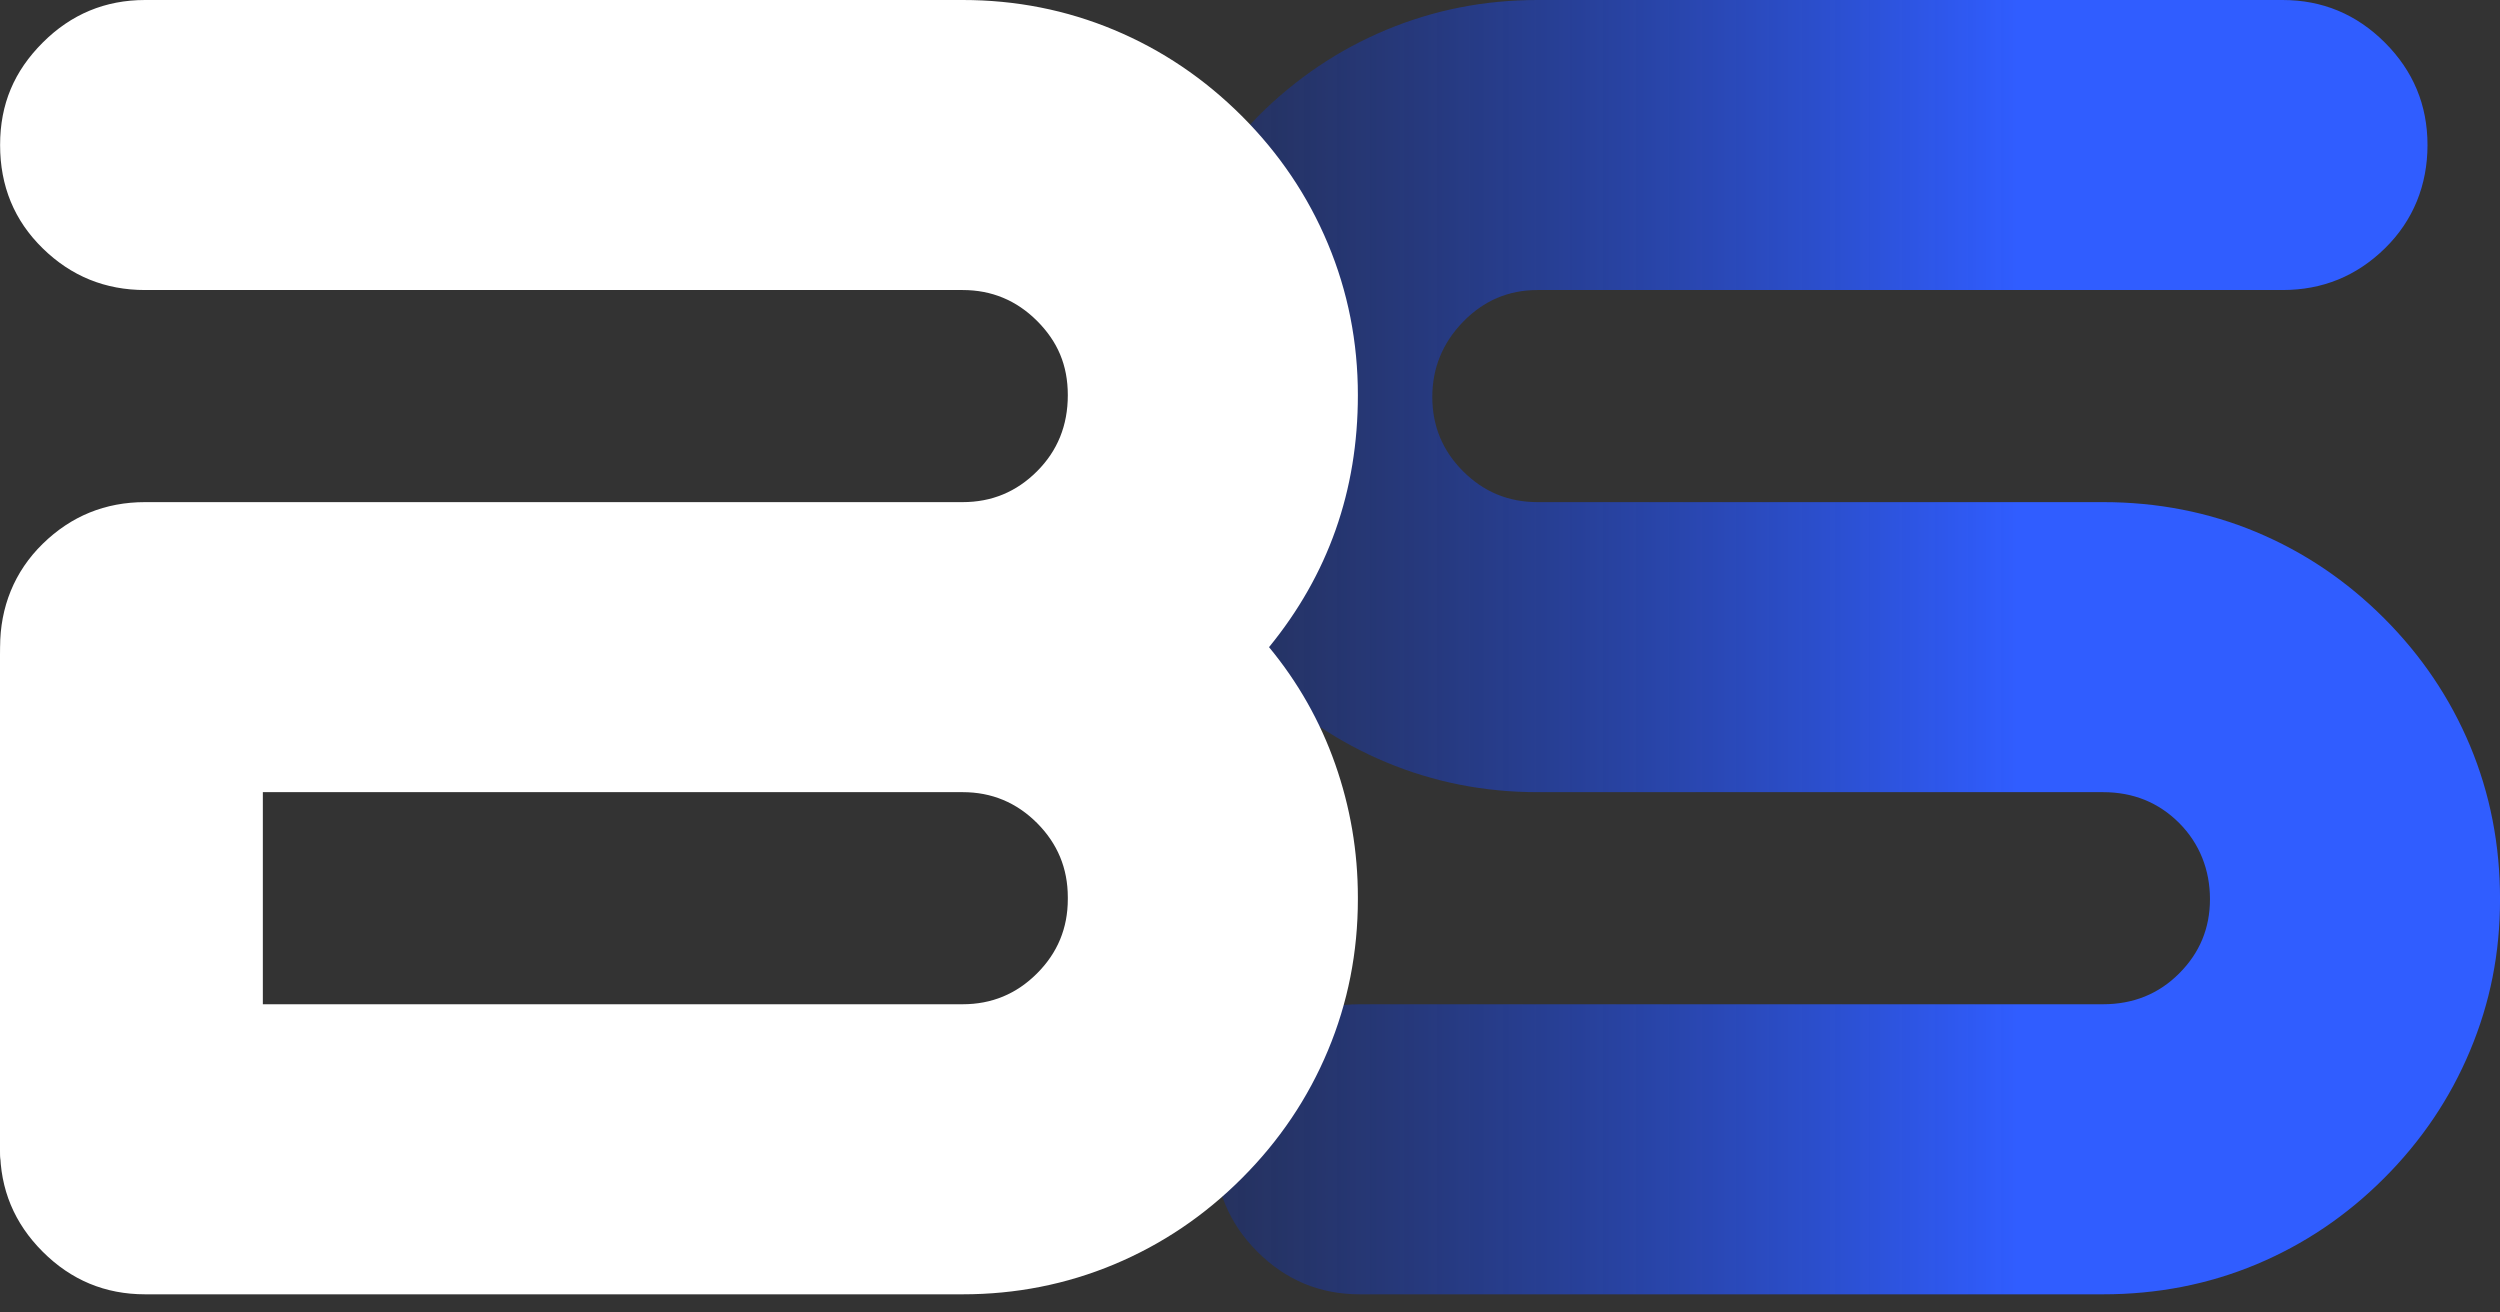
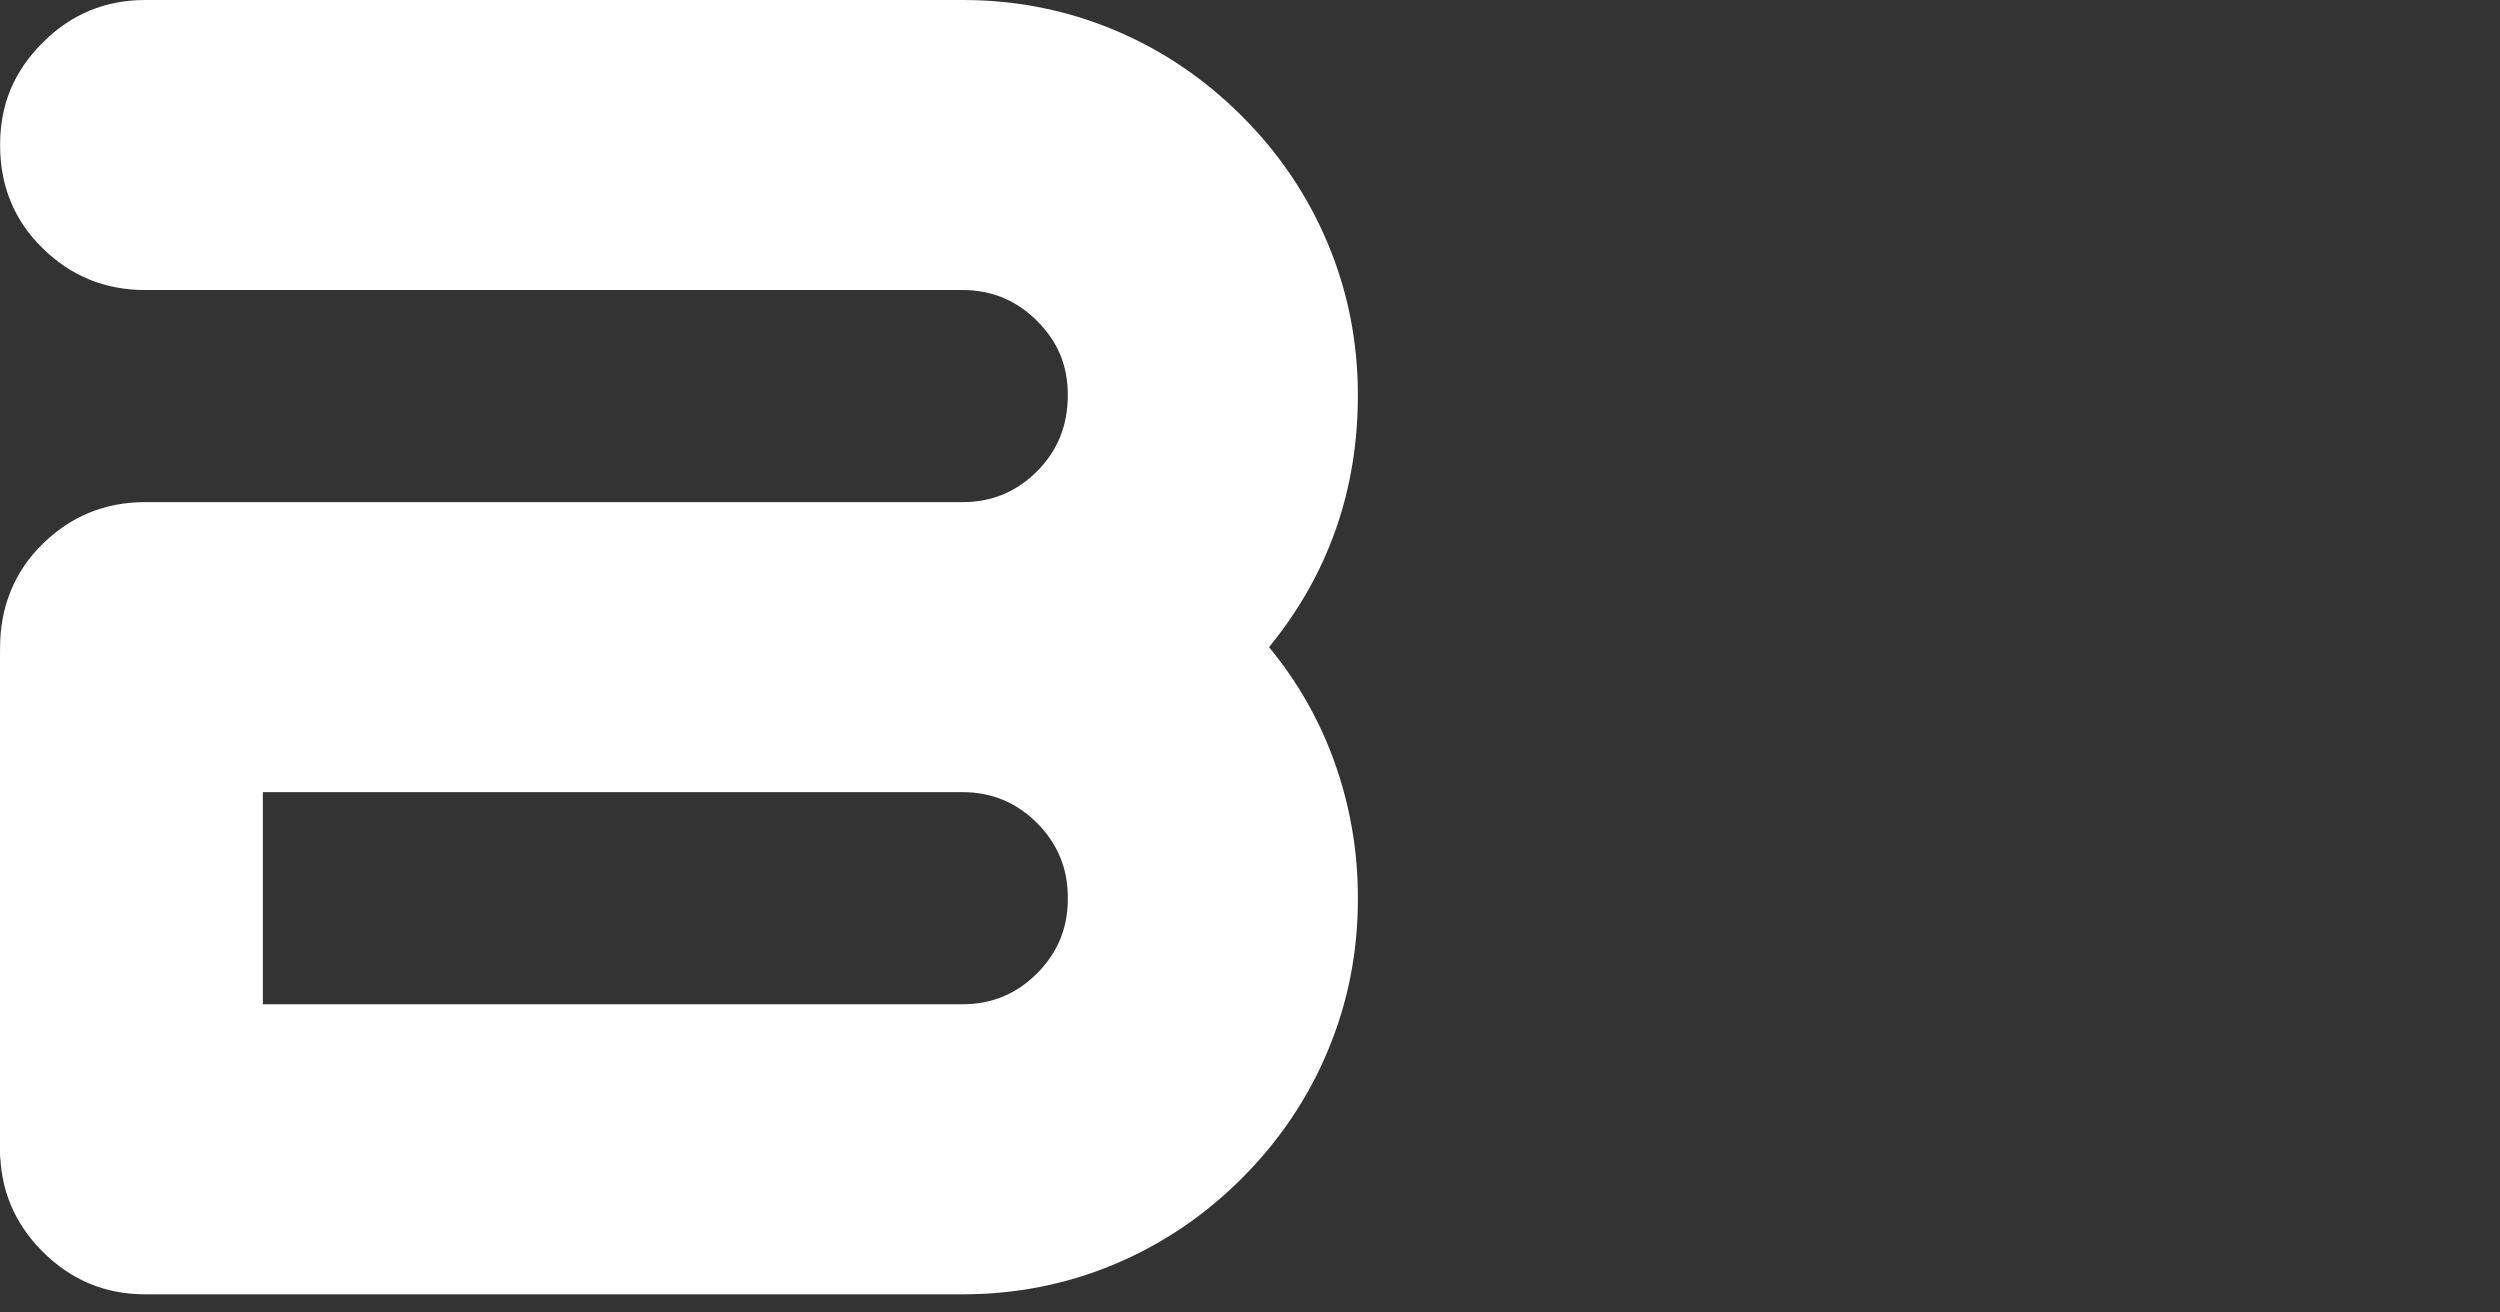
<svg xmlns="http://www.w3.org/2000/svg" width="80" height="42" viewBox="0 0 80 42" fill="none">
  <rect x="0" y="0" width="80" height="42" fill="#333333" stroke="none" />
-   <path d="M72.199 17.025C73.725 17.663 75.089 18.582 76.288 19.781C77.487 20.98 78.406 22.344 79.044 23.87C79.682 25.398 80.001 27.032 80.001 28.772C80.001 30.512 79.682 32.089 79.044 33.616C78.406 35.144 77.487 36.507 76.288 37.705C75.09 38.904 73.725 39.823 72.199 40.461C70.671 41.099 69.037 41.418 67.297 41.418H43.514C42.237 41.418 41.145 40.964 40.236 40.055C39.327 39.146 38.873 38.053 38.873 36.777C38.873 35.501 39.327 34.409 40.236 33.5C41.146 32.59 42.237 32.136 43.514 32.136H67.297C68.263 32.136 69.076 31.808 69.733 31.15C70.391 30.492 70.719 29.7 70.719 28.772C70.719 27.844 70.39 26.994 69.733 26.336C69.076 25.679 68.263 25.349 67.297 25.349H49.199C47.496 25.349 45.882 25.03 44.355 24.392C42.827 23.754 41.464 22.837 40.265 21.637C39.066 20.439 38.148 19.075 37.51 17.547C36.872 16.021 36.553 14.406 36.553 12.704C36.553 11.002 36.872 9.339 37.51 7.831C38.148 6.323 39.066 4.95 40.265 3.713C41.464 2.514 42.827 1.595 44.355 0.957C45.882 0.319 47.496 0 49.199 0H73.04C74.316 0 75.408 0.455 76.317 1.363C77.226 2.273 77.68 3.364 77.68 4.641C77.68 5.917 77.226 7.058 76.317 7.947C75.408 8.837 74.316 9.281 73.04 9.281H49.199C48.27 9.281 47.477 9.62 46.82 10.296C46.162 10.974 45.834 11.776 45.834 12.704C45.834 13.632 46.162 14.425 46.82 15.082C47.477 15.74 48.27 16.068 49.199 16.068H67.297C69.037 16.068 70.671 16.387 72.199 17.025Z" fill="url(#paint0_linear_330_1864)" />
  <path d="M39.739 3.713C40.938 4.912 41.856 6.275 42.494 7.802C43.133 9.33 43.452 10.945 43.452 12.646C43.452 15.702 42.504 18.389 40.609 20.709C41.537 21.831 42.243 23.078 42.726 24.45C43.209 25.824 43.452 27.245 43.452 28.714V28.772C43.452 30.474 43.133 32.089 42.494 33.616C41.856 35.144 40.938 36.507 39.739 37.705C38.541 38.904 37.176 39.823 35.65 40.461C34.121 41.099 32.507 41.418 30.806 41.418H4.644C3.368 41.418 2.275 40.964 1.367 40.055C0.457 39.146 0.003 38.053 0.003 36.777C0.003 35.501 0.457 34.409 1.367 33.5C2.276 32.59 3.368 32.136 4.644 32.136H30.806C31.734 32.136 32.526 31.808 33.184 31.15C33.842 30.492 34.17 29.7 34.17 28.772V28.714C34.17 27.786 33.841 26.994 33.184 26.336C32.526 25.679 31.734 25.349 30.806 25.349H4.644C3.368 25.349 2.275 24.896 1.367 23.986C0.457 23.078 0.003 21.985 0.003 20.709C0.003 19.433 0.457 18.292 1.367 17.402C2.275 16.514 3.368 16.068 4.644 16.068H30.806C31.734 16.068 32.526 15.74 33.184 15.082C33.842 14.424 34.17 13.613 34.17 12.646C34.17 11.678 33.841 10.925 33.184 10.267C32.526 9.611 31.734 9.281 30.806 9.281H4.644C3.368 9.281 2.275 8.837 1.367 7.947C0.457 7.058 0.003 5.956 0.003 4.641C0.003 3.325 0.457 2.273 1.367 1.363C2.276 0.454 3.368 0 4.644 0H30.806C32.507 0 34.121 0.319 35.65 0.957C37.176 1.595 38.539 2.514 39.739 3.713Z" fill="white" />
  <path d="M7.019 19.551H1.392C0.623 19.551 0 20.174 0 20.943V36.822C0 37.591 0.623 38.215 1.392 38.215H7.019C7.788 38.215 8.411 37.591 8.411 36.822V20.943C8.411 20.174 7.788 19.551 7.019 19.551Z" fill="white" />
  <defs>
    <linearGradient id="paint0_linear_330_1864" x1="10.379" y1="20.709" x2="64.574" y2="20.709" gradientUnits="userSpaceOnUse">
      <stop stop-opacity="0" />
      <stop offset="1" stop-color="#305DFF" />
    </linearGradient>
  </defs>
</svg>